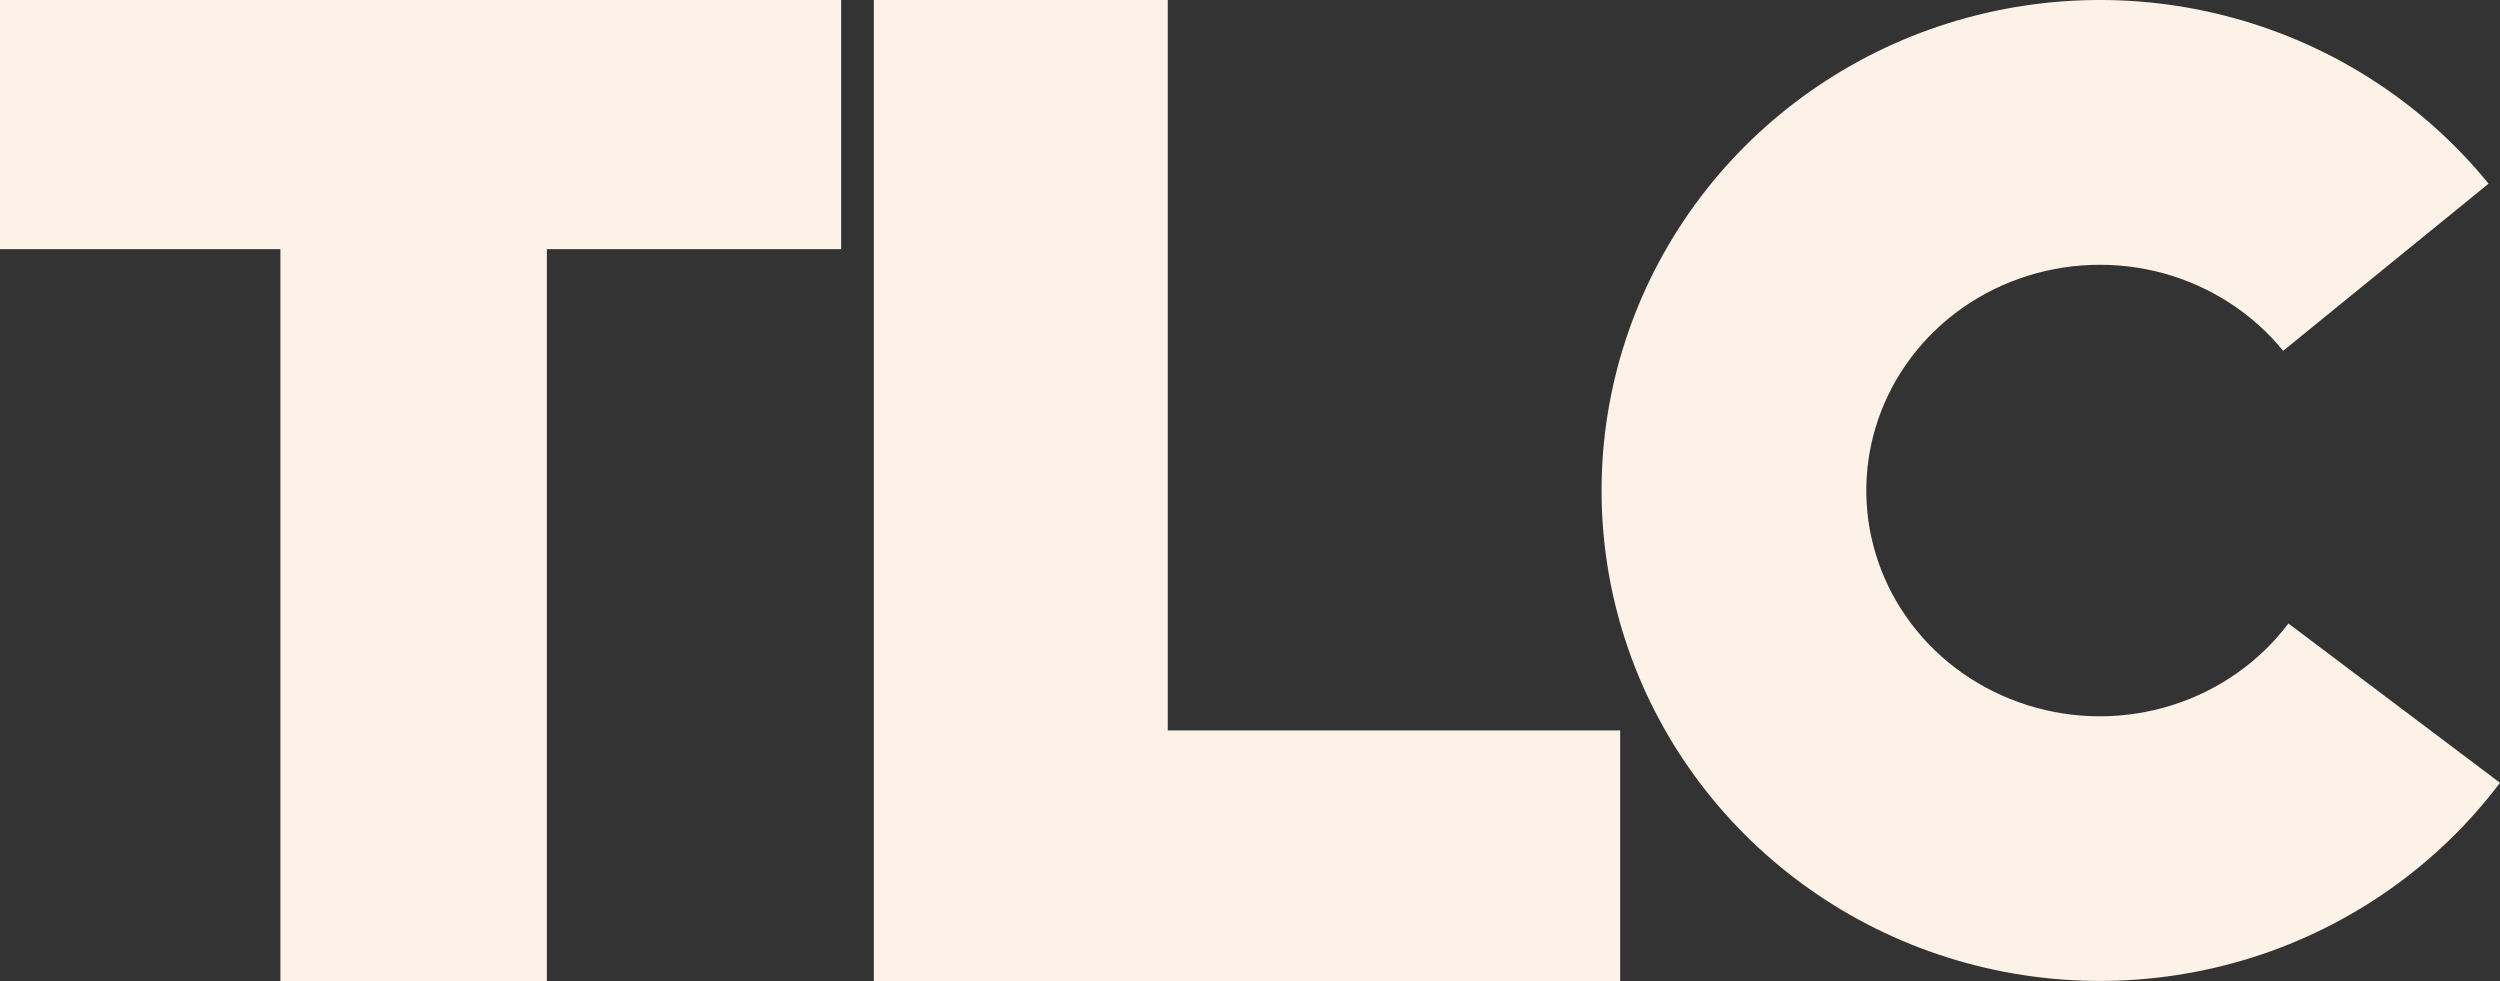
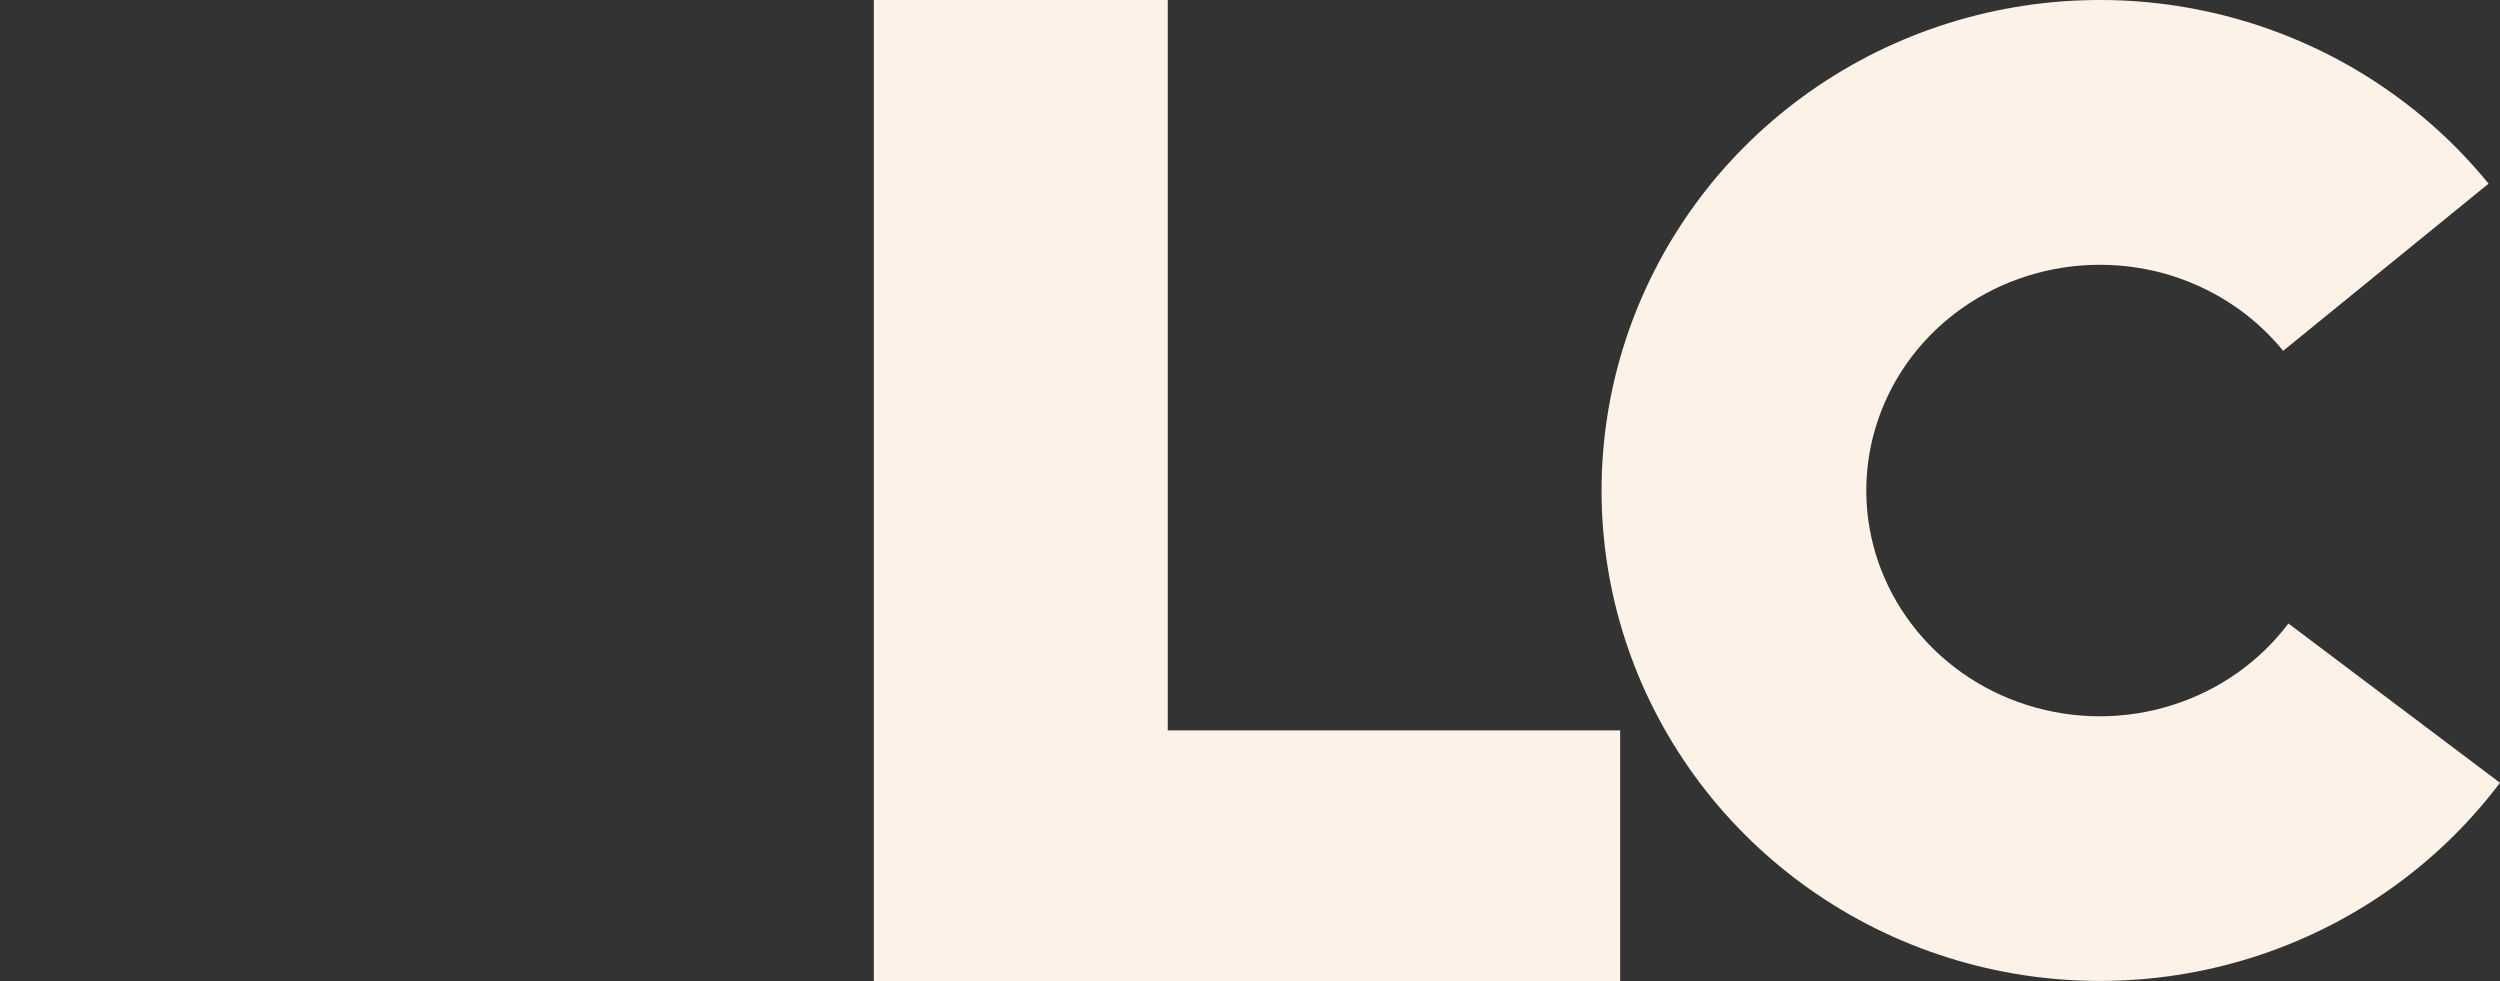
<svg xmlns="http://www.w3.org/2000/svg" width="79" height="31" viewBox="0 0 79 31" fill="none">
  <rect x="0" y="0" width="79" height="31" fill="#333333" stroke="none" />
  <g clip-path="url(#clip0_457_1151)">
    <path d="M63.806 8.806C65.274 8.284 66.876 8.226 68.381 8.64C69.885 9.058 71.2 9.92 72.148 11.086L78.639 5.804C76.585 3.281 73.779 1.452 70.613 0.577C67.451 -0.298 64.085 -0.175 60.996 0.924C57.904 2.026 55.242 4.052 53.382 6.716C51.521 9.383 50.551 12.554 50.612 15.789C50.673 19.024 51.761 22.157 53.726 24.754C55.688 27.348 58.426 29.275 61.555 30.26C64.684 31.246 68.049 31.243 71.178 30.254C74.307 29.263 77.043 27.332 78.999 24.736L72.314 19.702C71.411 20.899 70.134 21.811 68.648 22.28C67.159 22.753 65.556 22.753 64.067 22.283C62.581 21.814 61.3 20.908 60.398 19.711C59.495 18.517 59.004 17.09 58.976 15.632C58.948 14.174 59.384 12.732 60.238 11.507C61.095 10.279 62.335 9.328 63.803 8.806H63.806Z" fill="#FDF2E7" />
-     <path d="M0 0H26.581V7.873H17.281V31H8.861V7.873H0V0Z" fill="#FDF2E7" />
    <path d="M36.901 0H27.613V31H51.197V23.081H36.901V0Z" fill="#FDF2E7" />
  </g>
  <defs>
    <clipPath id="clip0_457_1151">
      <rect width="79" height="31" fill="white" />
    </clipPath>
  </defs>
</svg>